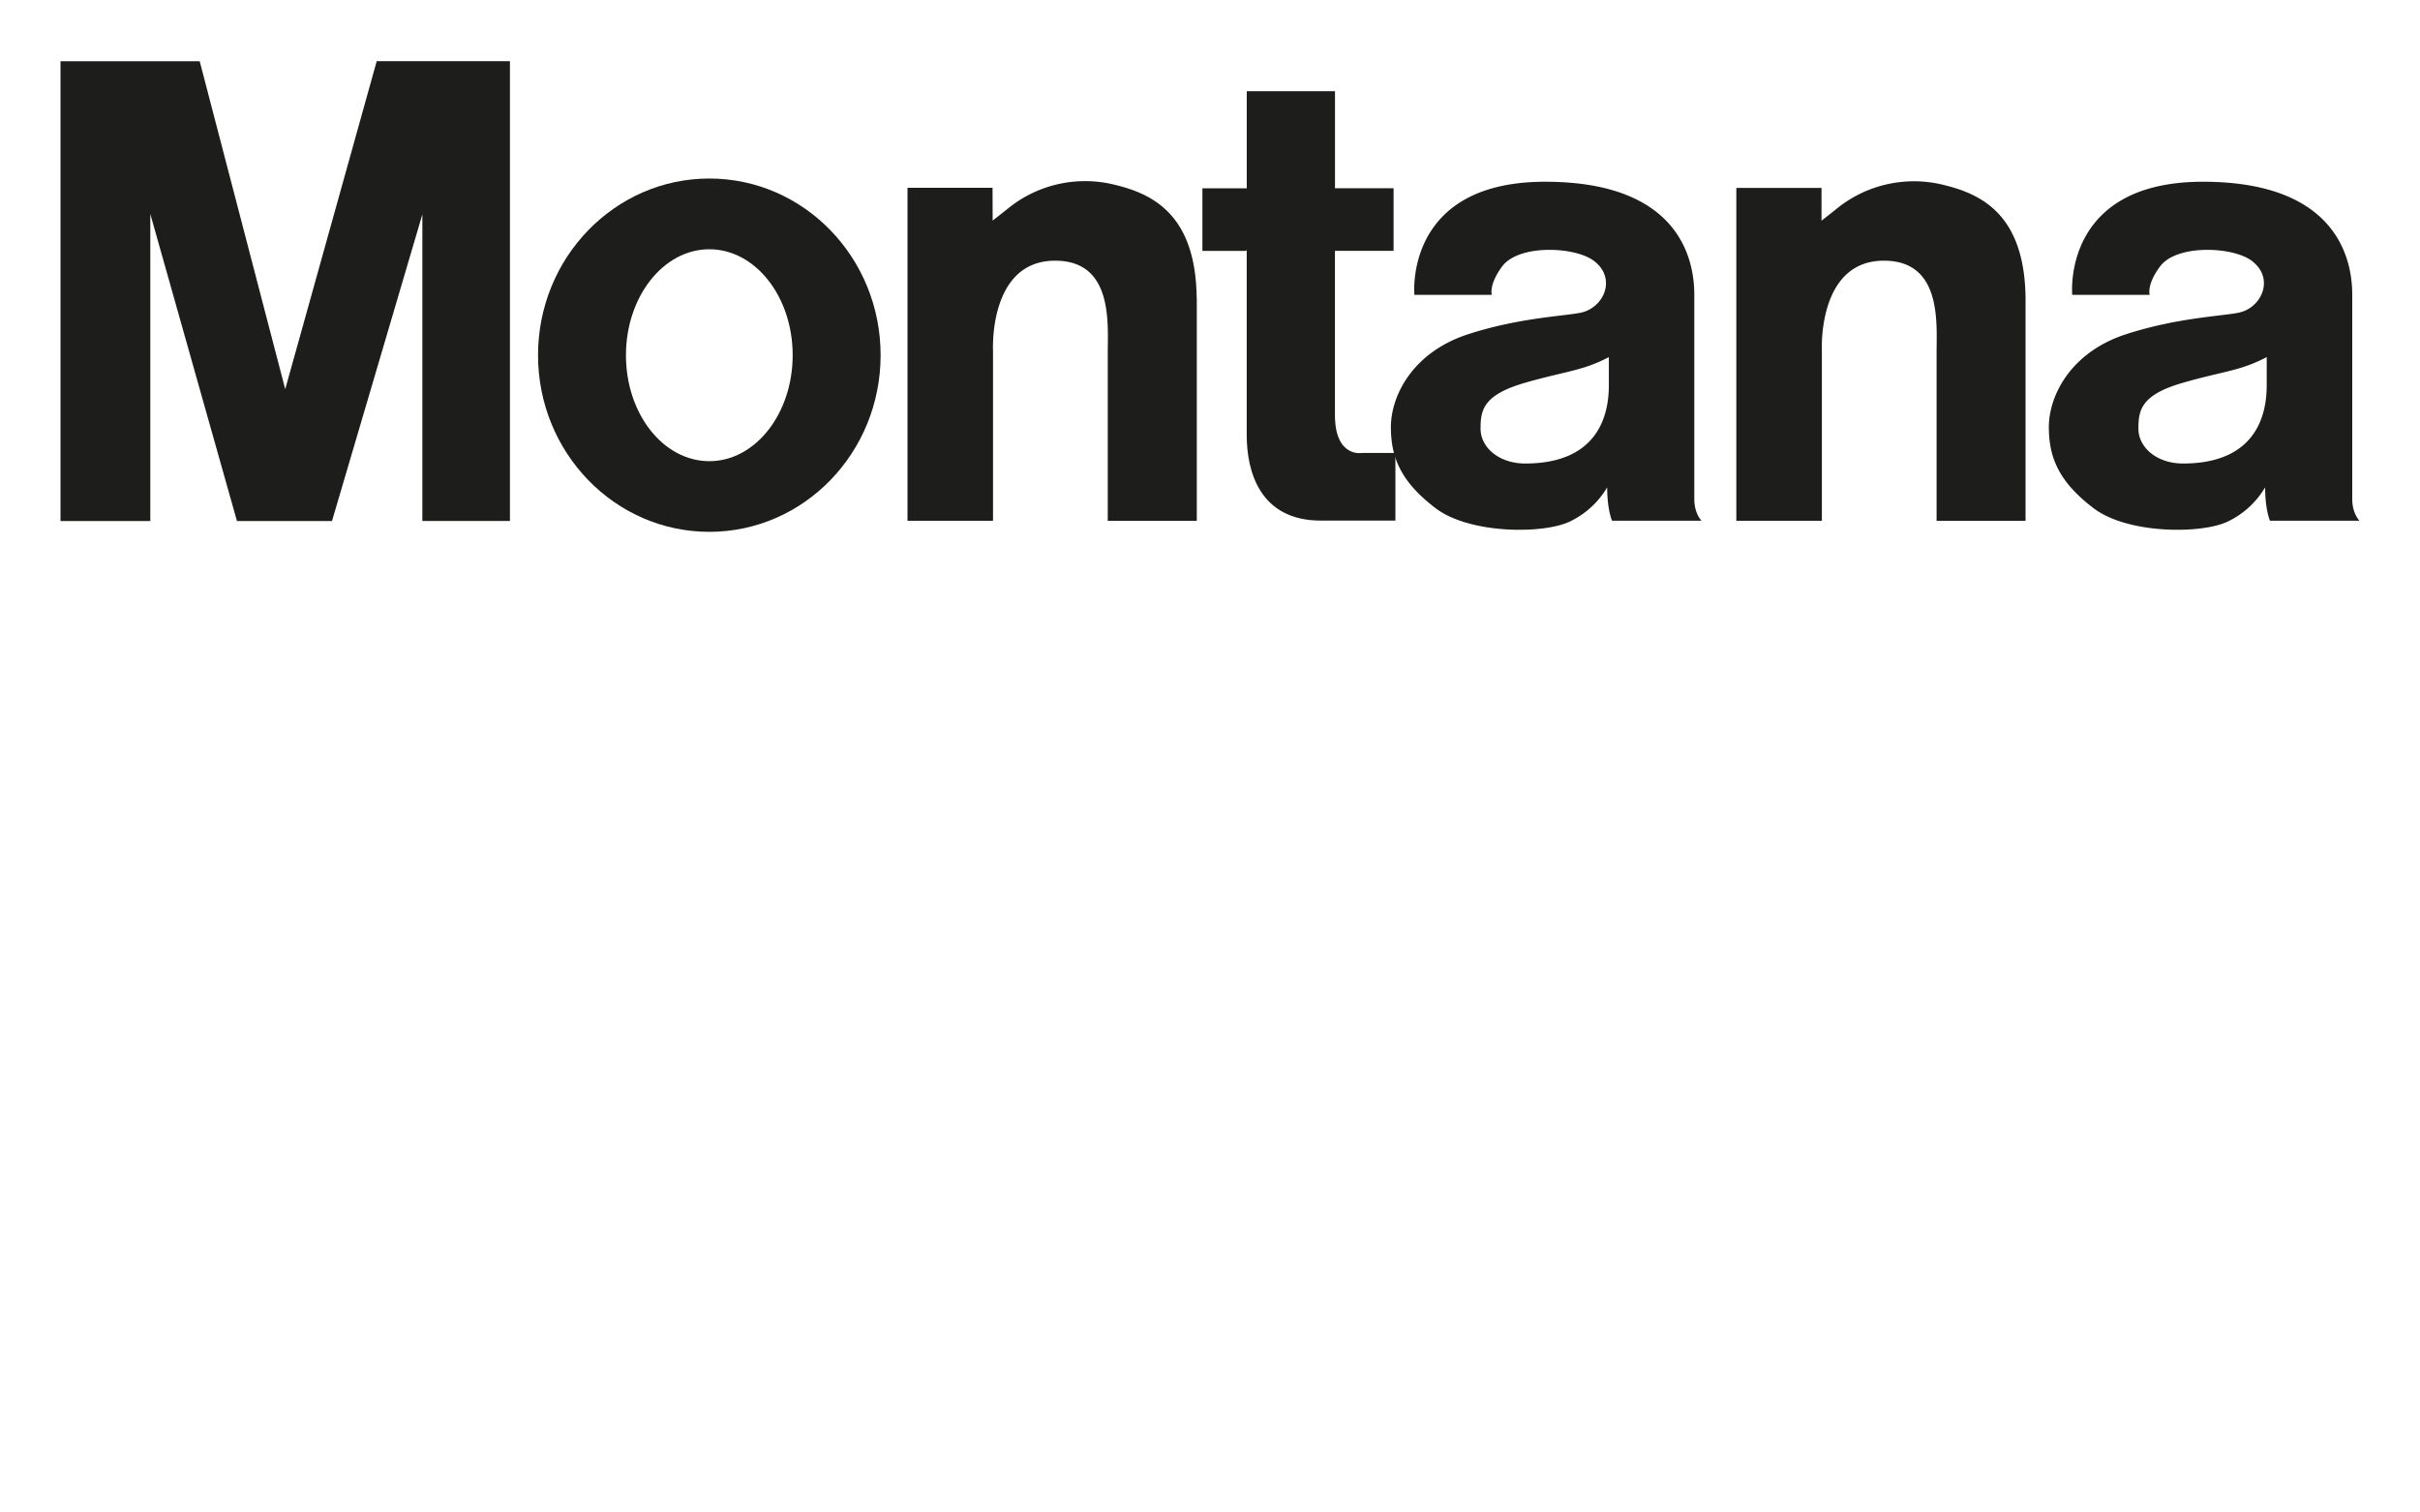
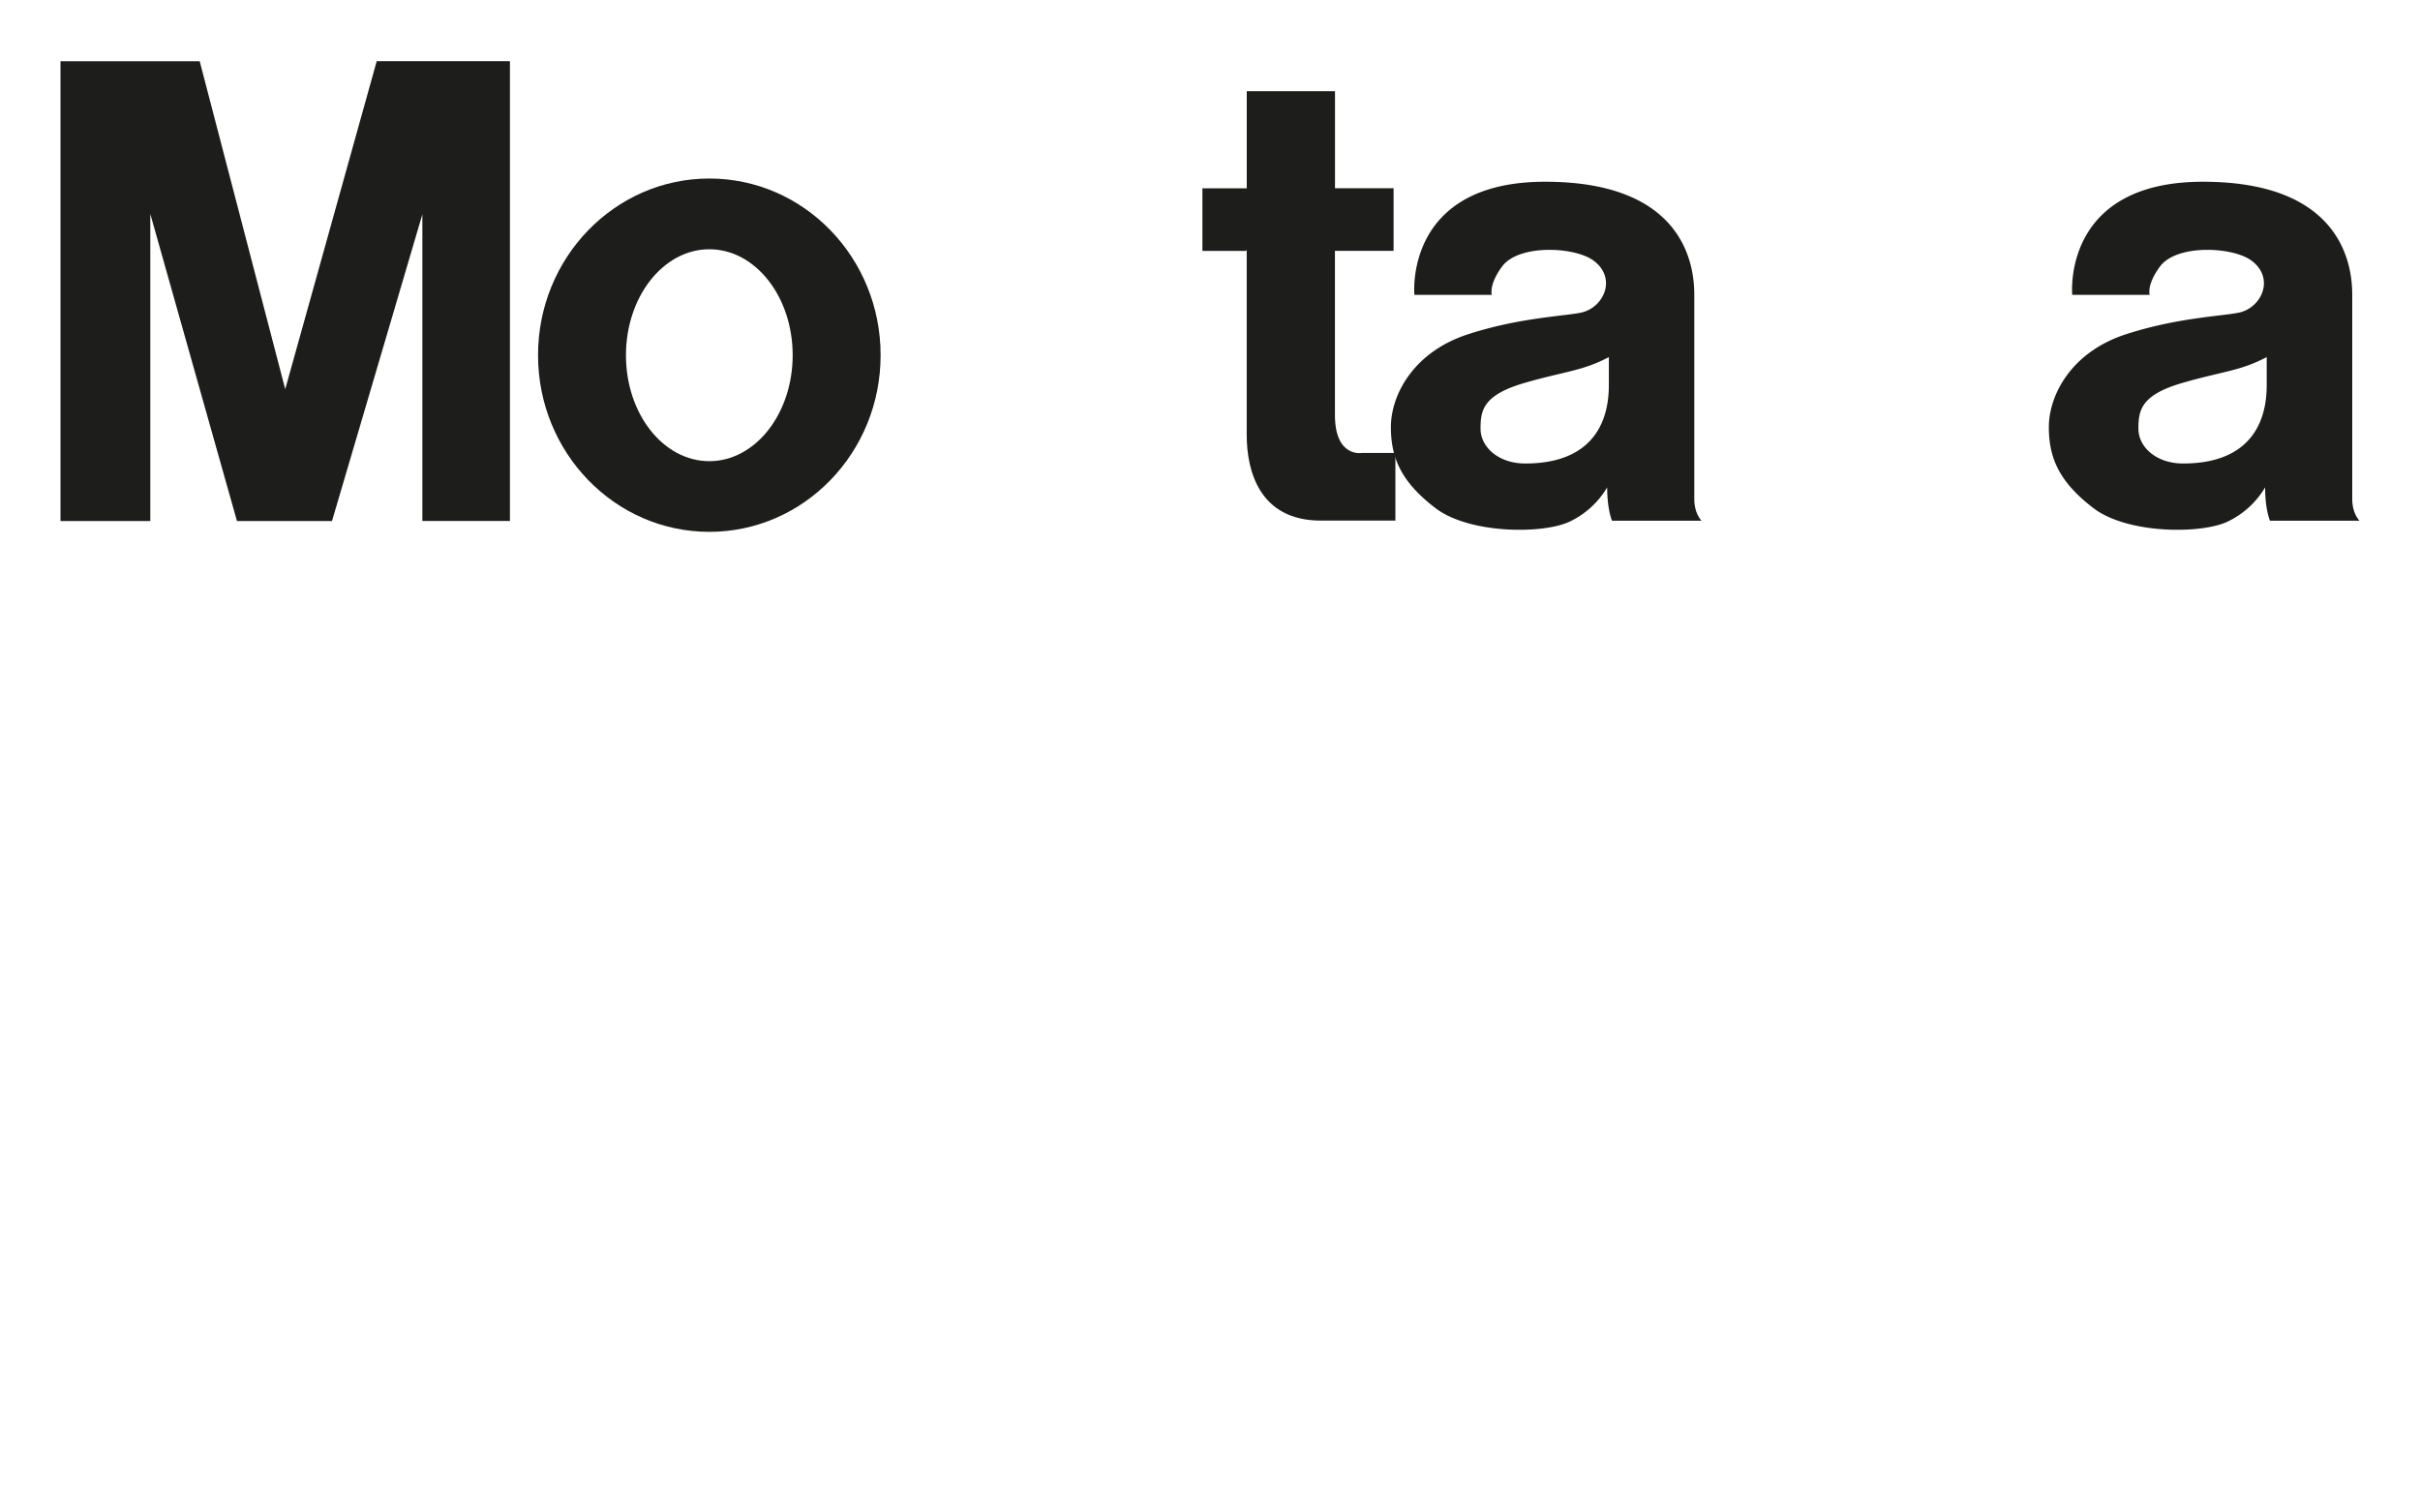
<svg xmlns="http://www.w3.org/2000/svg" id="Ebene_1" data-name="Ebene 1" viewBox="0 0 1000 625">
  <defs>
    <style>.cls-1{fill:#1d1d1b;}</style>
  </defs>
  <path class="cls-1" d="M62.11,215.3H25v-190H82.52l35.34,135.52L155.67,25.27h55.05v190H174.53V88.57L137.19,215.3H97.92L62.11,88.41V215.3m35.81,0-35.81,0,0,0Zm0,0Z" />
-   <path class="cls-1" d="M410.29,144.93m84.2-22c-.44-33.88-17.74-42.65-33.53-46.5a50.61,50.61,0,0,0-44.46,9.74c-3.35,2.71-6.39,5-6.31,5l-.05-13.56H375V215.2h35.34V144.93s-1.94-37.21,25.65-37.21c24,0,21.76,25.85,21.76,38v69.5h36.79V123M837,123c-.43-33.88-17.74-42.65-33.53-46.5A50.61,50.61,0,0,0,759,86.22c-3.35,2.71-6.39,5-6.31,5l0-13.56h-35.2V215.2h35.35V144.93s-1.95-37.21,25.64-37.21c24,0,21.76,25.85,21.76,38v69.5H837V123" />
  <path class="cls-1" d="M576.61,188.91v26.22H545.85c-25.41,0-30.68-20.49-30.68-35.42V103.29l-.31.38h-18V77.8h18.33V37.67h36.46V77.78l-.2,0h24.41v25.87H551.63v67.82c0,17.77,11.16,15.71,11.16,15.71h13.77Z" />
  <path class="cls-1" d="M222.33,146.77c0-40.29,31.69-73,70.78-73s70.78,32.67,70.78,73-31.69,73-70.78,73S222.33,187.06,222.33,146.77Zm70.78,43.8c19,0,34.44-19.61,34.44-43.8S312.13,103,293.11,103s-34.45,19.62-34.45,43.81S274.08,190.57,293.11,190.57Z" />
  <path class="cls-1" d="M888.3,121.85h-32s-4.48-46.75,54-46.75S972,110.82,972,121.8v84.37c0,6.16,3,9,3,9H938s-2-4.54-2-13.78a35.91,35.91,0,0,1-15.18,14c-10.78,5.39-41.64,5.37-55.75-5.41s-18.44-20.68-18.44-33.51,8.88-30.88,31.85-38.34c21.2-6.9,40-7.5,46.72-8.95,9.52-2.05,14.9-14.37,5.11-21.53-7.85-5.75-30.92-6.8-37.76,2.49C886.92,117.76,888.3,121.85,888.3,121.85Zm13.82,36.29c-17.41,5-18.48,11.33-18.48,19s7.48,14.39,18.45,14.39c34.4,0,34.57-26.19,34.57-33.12V147.56C925.72,153.31,919,153.3,902.12,158.14Z" />
  <path class="cls-1" d="M616.46,121.85h-32S580,75.1,638.48,75.1s61.64,35.72,61.64,46.7v84.37c0,6.16,3,9,3,9h-37s-2-4.54-2-13.78a35.84,35.84,0,0,1-15.17,14c-10.78,5.39-41.64,5.37-55.76-5.41s-18.44-20.68-18.44-33.51,8.89-30.88,31.86-38.34c21.2-6.9,40-7.5,46.72-8.95,9.51-2.05,14.9-14.37,5.11-21.53-7.85-5.75-30.92-6.8-37.76,2.49C615.09,117.76,616.46,121.85,616.46,121.85Zm13.82,36.29c-17.41,5-18.48,11.33-18.48,19s7.49,14.39,18.46,14.39c34.39,0,34.56-26.19,34.56-33.12V147.56C653.89,153.31,647.19,153.3,630.28,158.14Z" />
</svg>